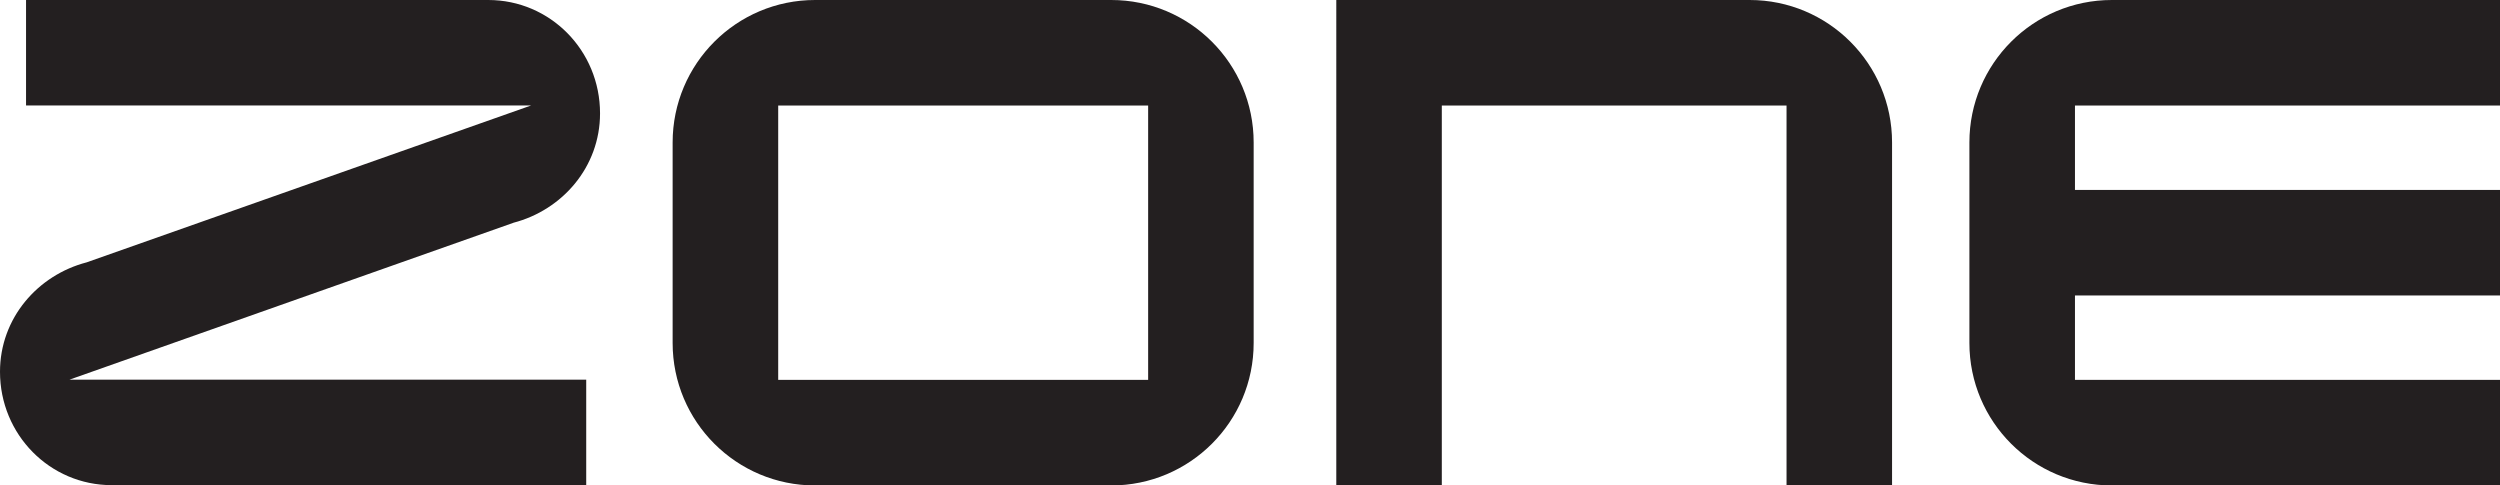
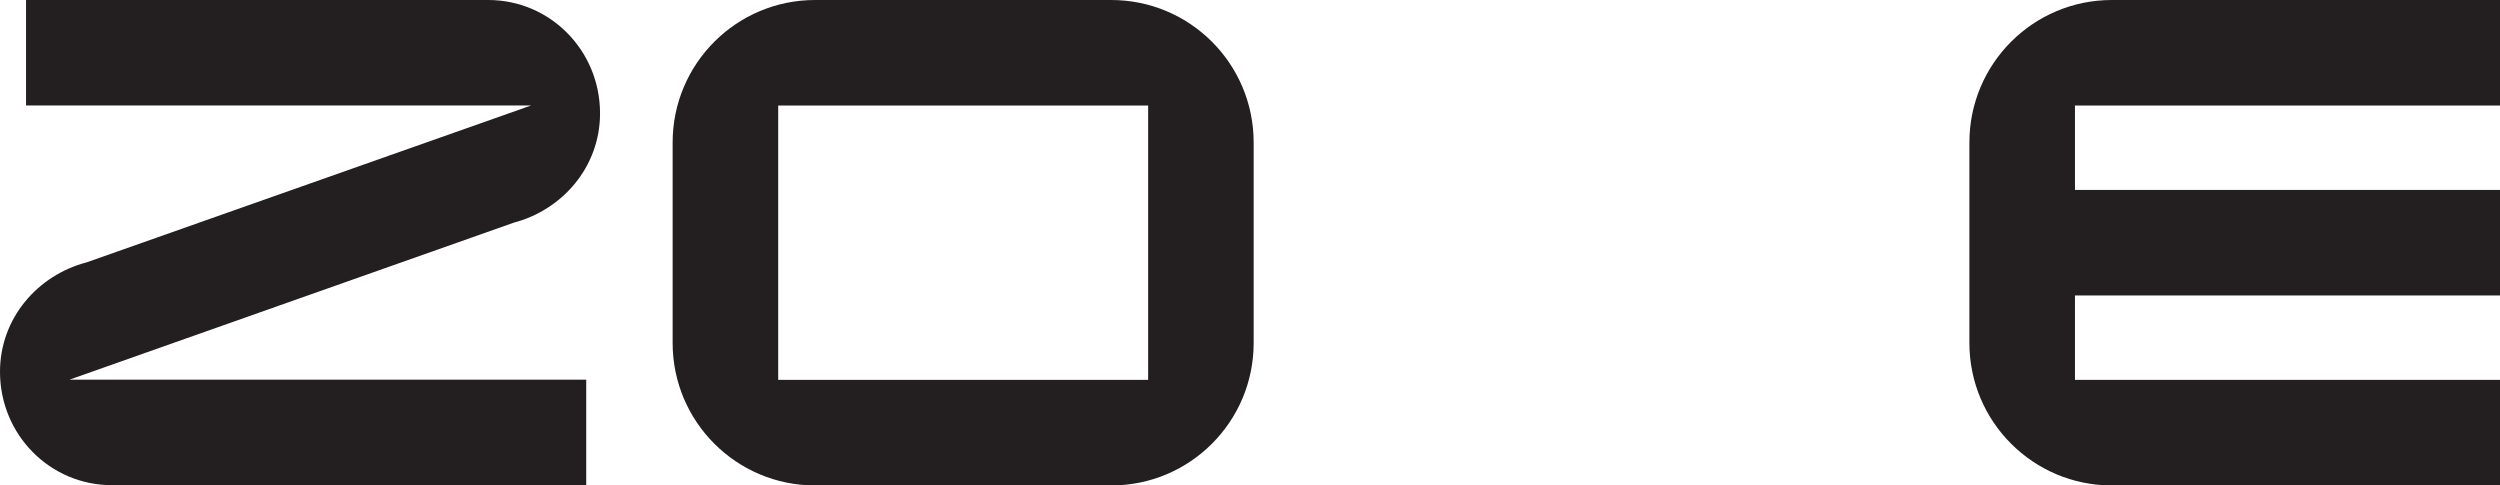
<svg xmlns="http://www.w3.org/2000/svg" id="Layer_1" data-name="Layer 1" viewBox="0 0 515.55 100.11">
  <defs>
    <style> .cls-1 { fill: #231f20; } </style>
  </defs>
  <path class="cls-1" d="M105.86,45.95L14.31,78.3h106.58v21.75H23.07c-12.79,0-23.07-10.42-23.07-23.38,0-11.06,7.78-19.94,17.88-22.57L109.53,21.75H5.37V0h95.31C113.46,0,123.74,10.42,123.74,23.38c0,11.05-7.78,19.94-17.88,22.56" />
  <path class="cls-1" d="M236.77,21.76h-76.29v56.58h76.29V21.76ZM258.53,70.73c0,16.23-13.15,29.38-29.38,29.38h-61.06c-16.23,0-29.38-13.15-29.38-29.38V29.38C138.71,13.15,151.86,0,168.09,0h61.06C245.38,0,258.53,13.15,258.53,29.38v41.35Z" />
-   <path class="cls-1" d="M390.18,100.11h-21.76V21.76h-71.09v78.34h-21.76V0h85.23c16.23,0,29.38,13.15,29.38,29.38v70.73Z" />
  <path class="cls-1" d="M515.55,100.11h-80.04c-16.23,0-29.38-13.15-29.38-29.38V29.38c0-16.23,13.15-29.38,29.38-29.38h80.04v21.76h-87.65v17.41h87.65v21.76h-87.65v17.41h87.65v21.76Z" />
</svg>